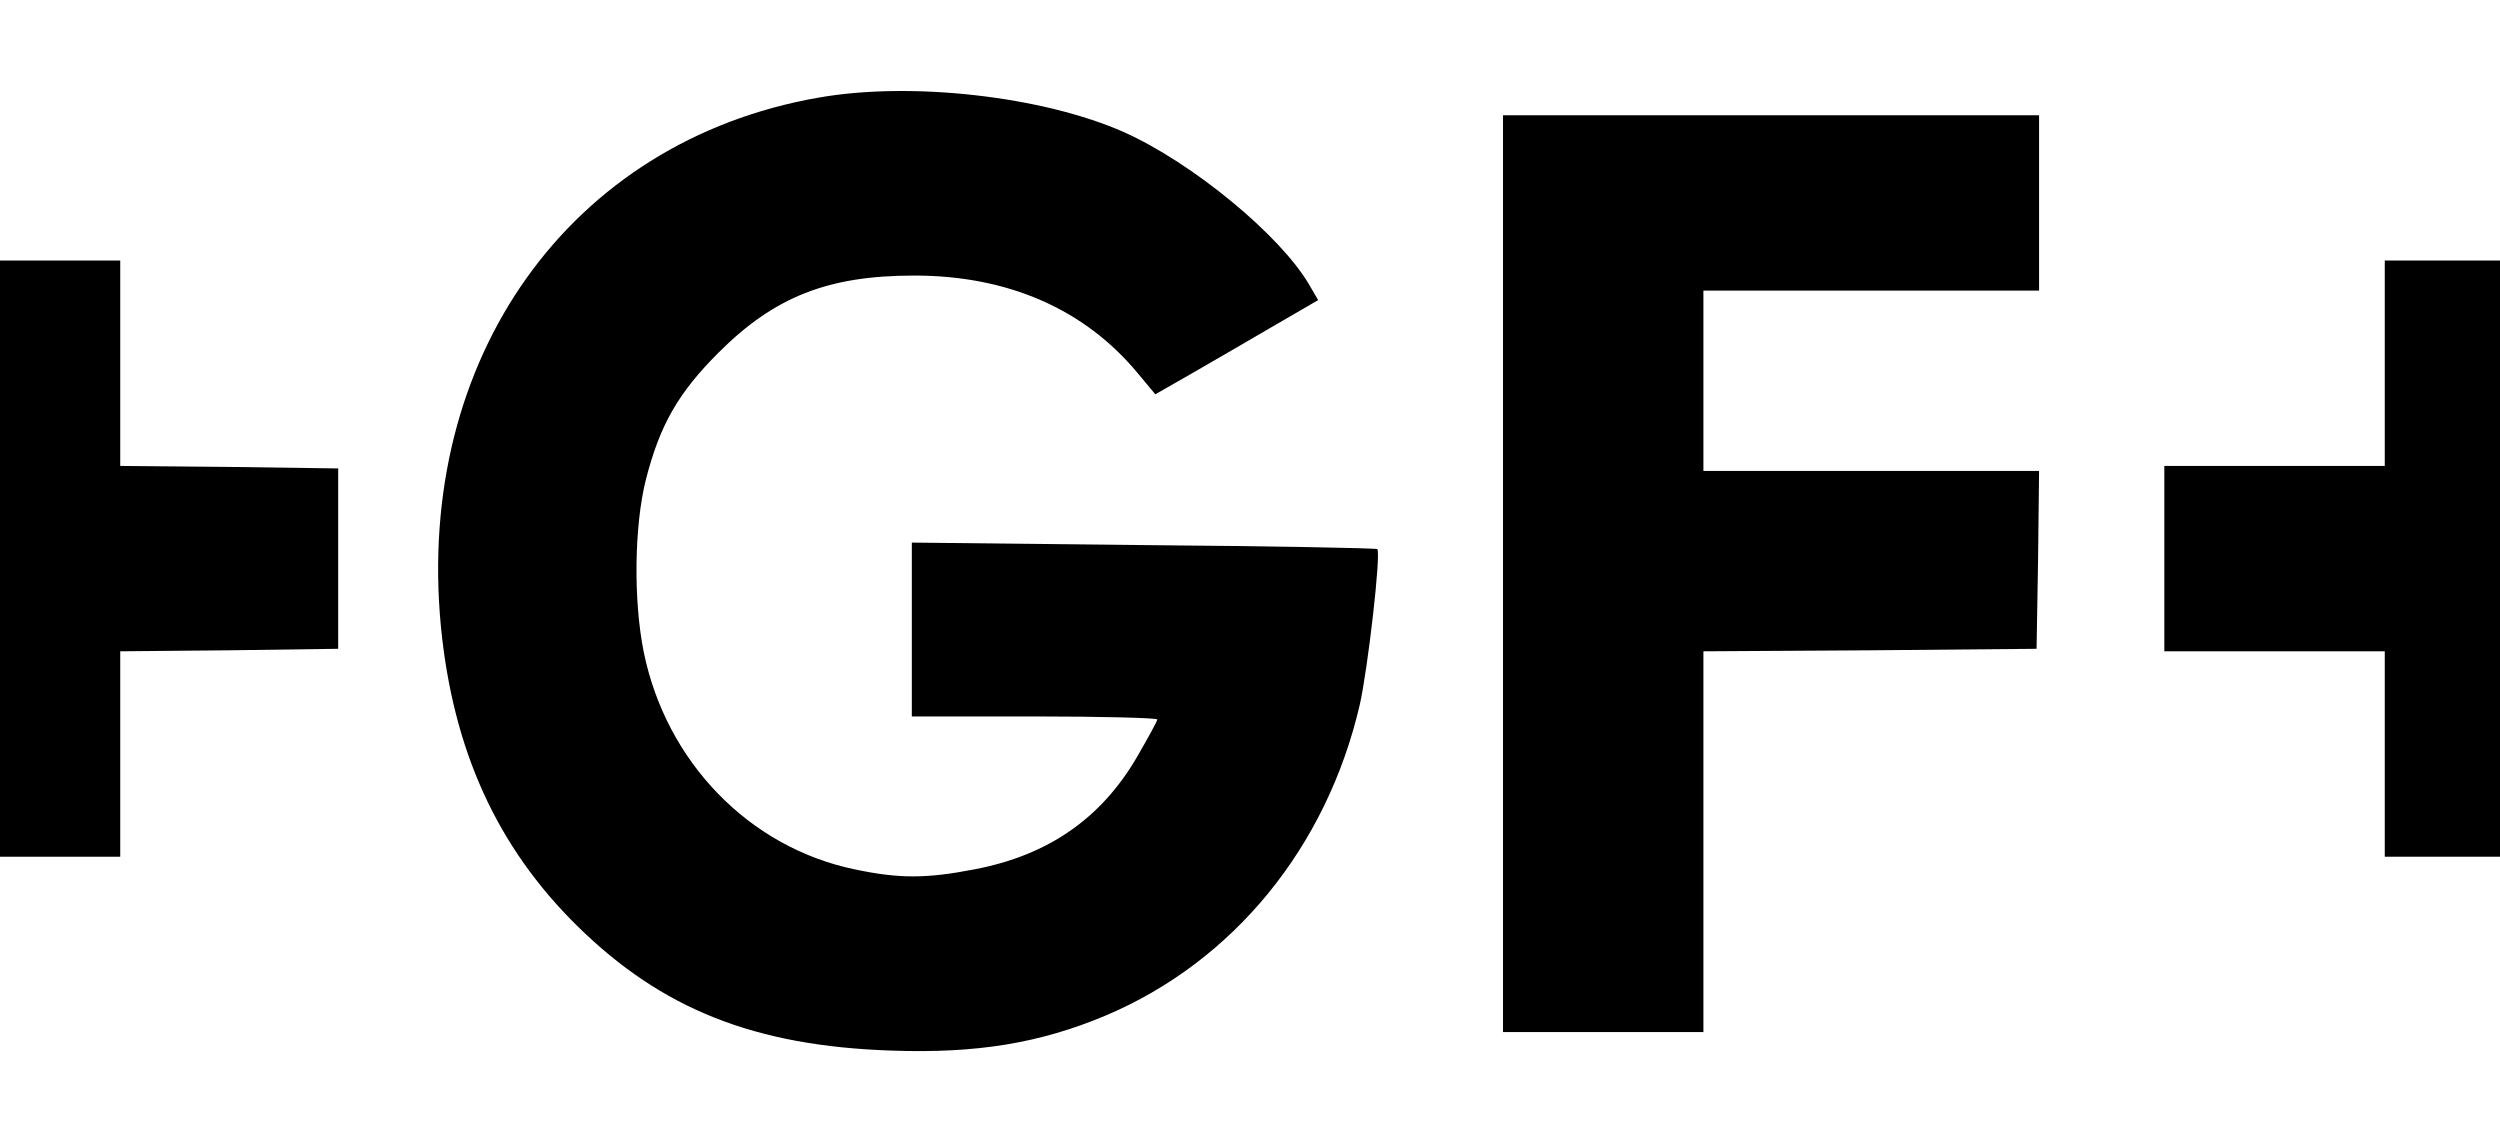
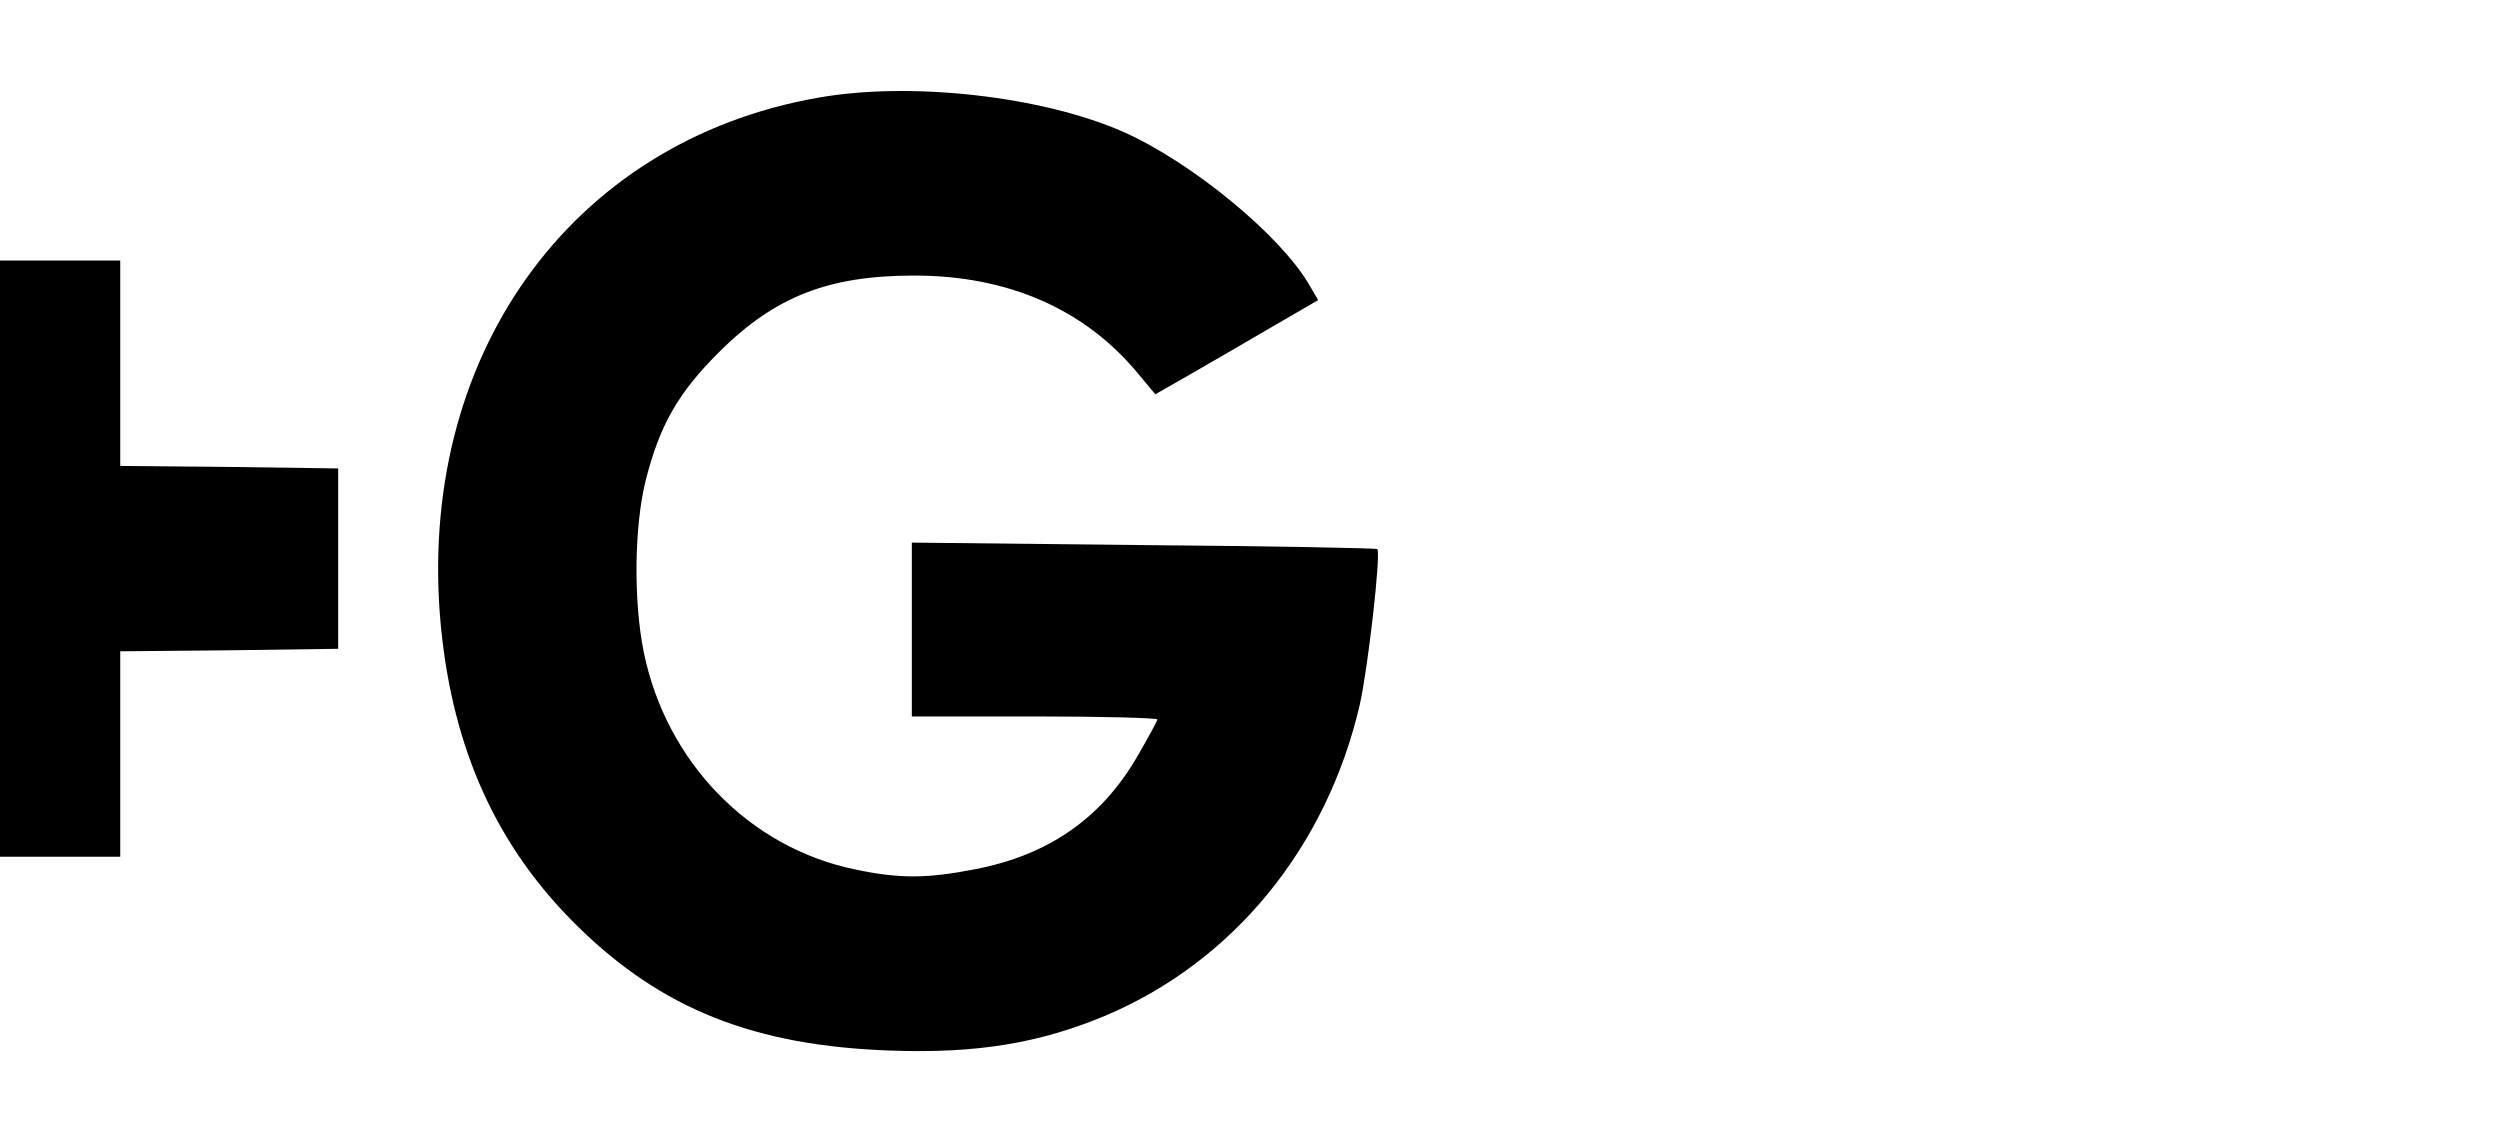
<svg xmlns="http://www.w3.org/2000/svg" height="226pt" preserveAspectRatio="xMidYMid meet" version="1.0" viewBox="0 0 499 226" width="499pt">
  <g fill="#000000" stroke="none" transform="translate(0,226) scale(0.1,-0.1)">
    <path d="M1633 2065 c-496 -87 -804 -520 -753 -1055 24 -247 112 -441 273&#10;-599 168 -165 353 -239 627 -248 170 -6 296 15 427 70 255 108 441 336 507&#10;620 16 70 43 304 35 311 -2 2 -212 6 -466 8 l-463 5 0 -173 0 -174 245 0 c135&#10;0 245 -3 245 -6 0 -3 -18 -36 -40 -74 -72 -124 -178 -197 -324 -225 -97 -19&#10;-152 -19 -241 0 -210 44 -375 214 -420 433 -21 104 -19 252 4 344 28 110 65&#10;174 145 254 112 112 219 154 391 154 187 0 340 -67 446 -195 l35 -42 70 40&#10;c38 22 111 64 162 94 l93 54 -18 31 c-58 99 -233 243 -369 304 -162 72 -426&#10;102 -611 69z" />
-     <path d="M3000 1115 l0 -915 200 0 200 0 0 380 0 380 333 2 332 3 3 178 2 177&#10;-335 0 -335 0 0 180 0 180 335 0 335 0 0 175 0 175 -535 0 -535 0 0 -915z" />
    <path d="M0 1145 l0 -595 120 0 120 0 0 205 0 205 218 2 217 3 0 180 0 180&#10;-217 3 -218 2 0 205 0 205 -120 0 -120 0 0 -595z" />
-     <path d="M4760 1535 l0 -205 -220 0 -220 0 0 -185 0 -185 220 0 220 0 0 -205&#10;0 -205 115 0 115 0 0 595 0 595 -115 0 -115 0 0 -205z" />
  </g>
</svg>